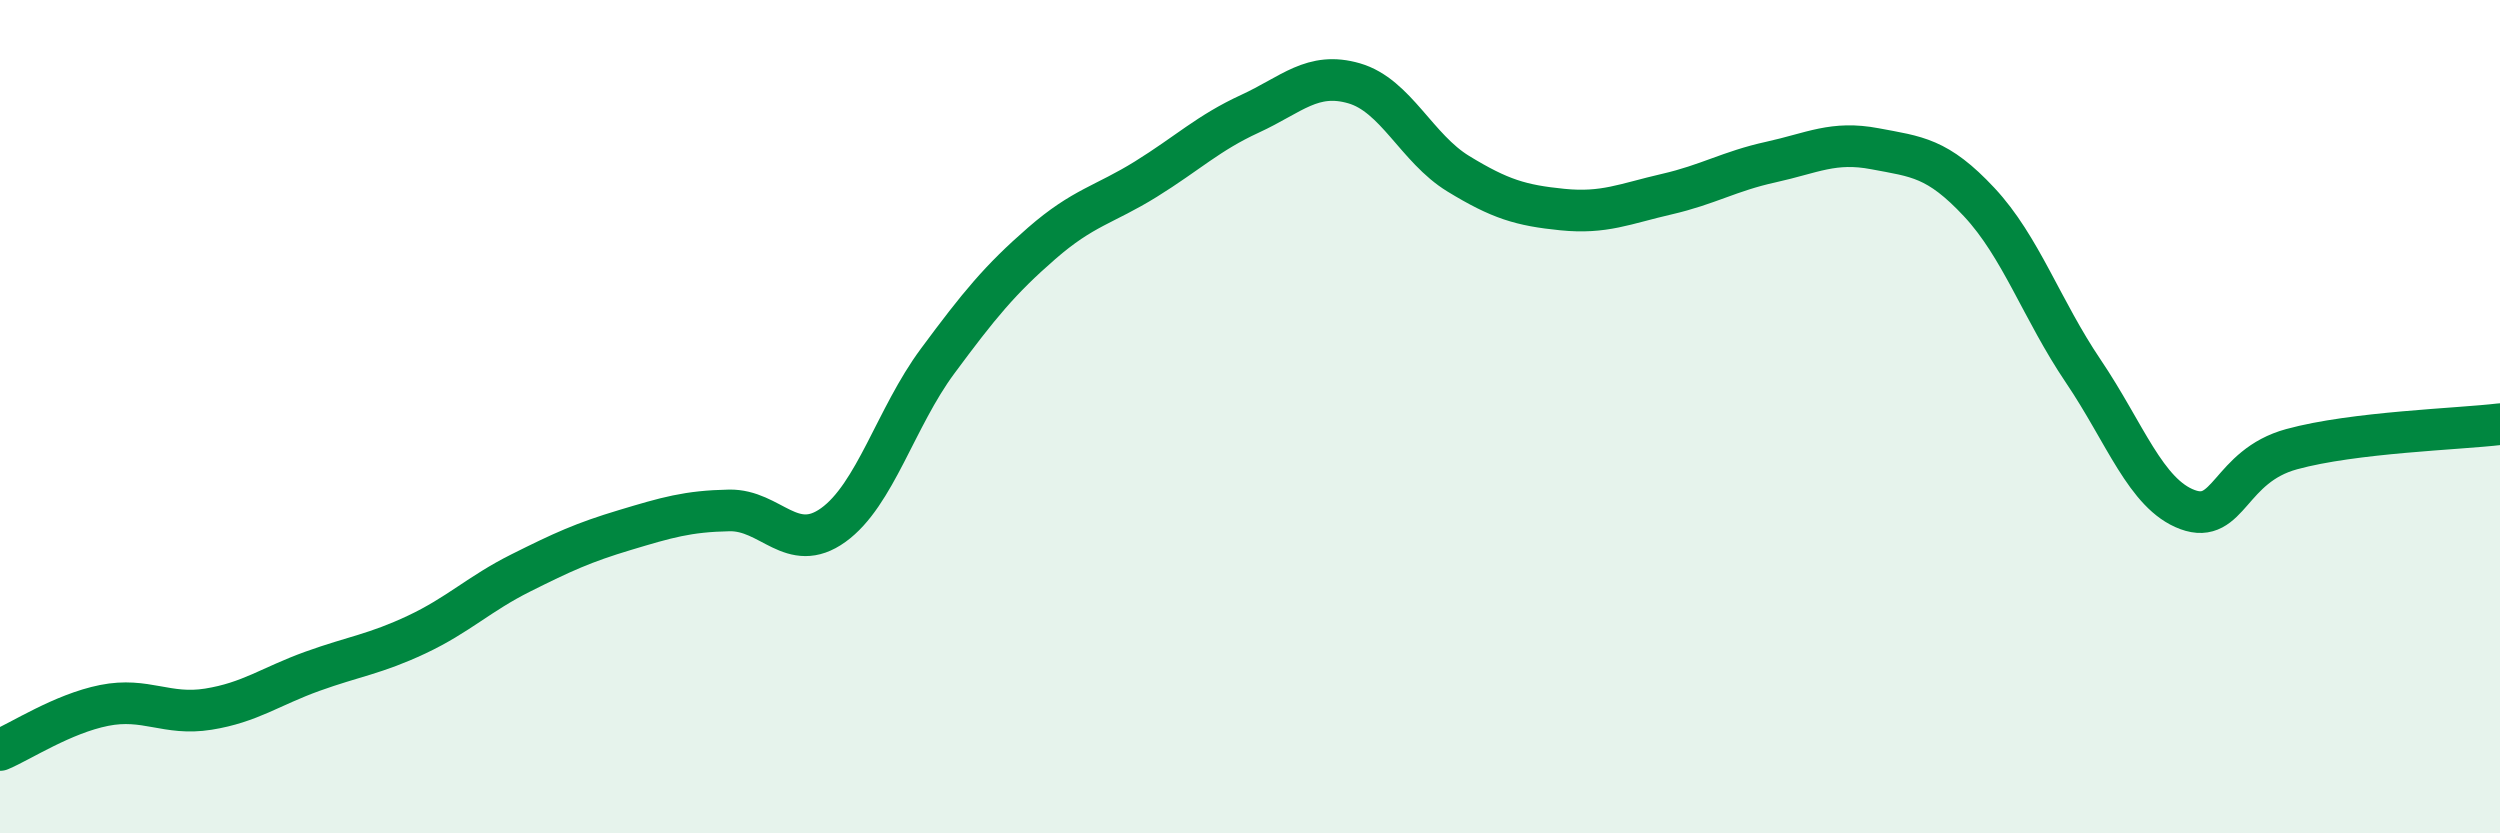
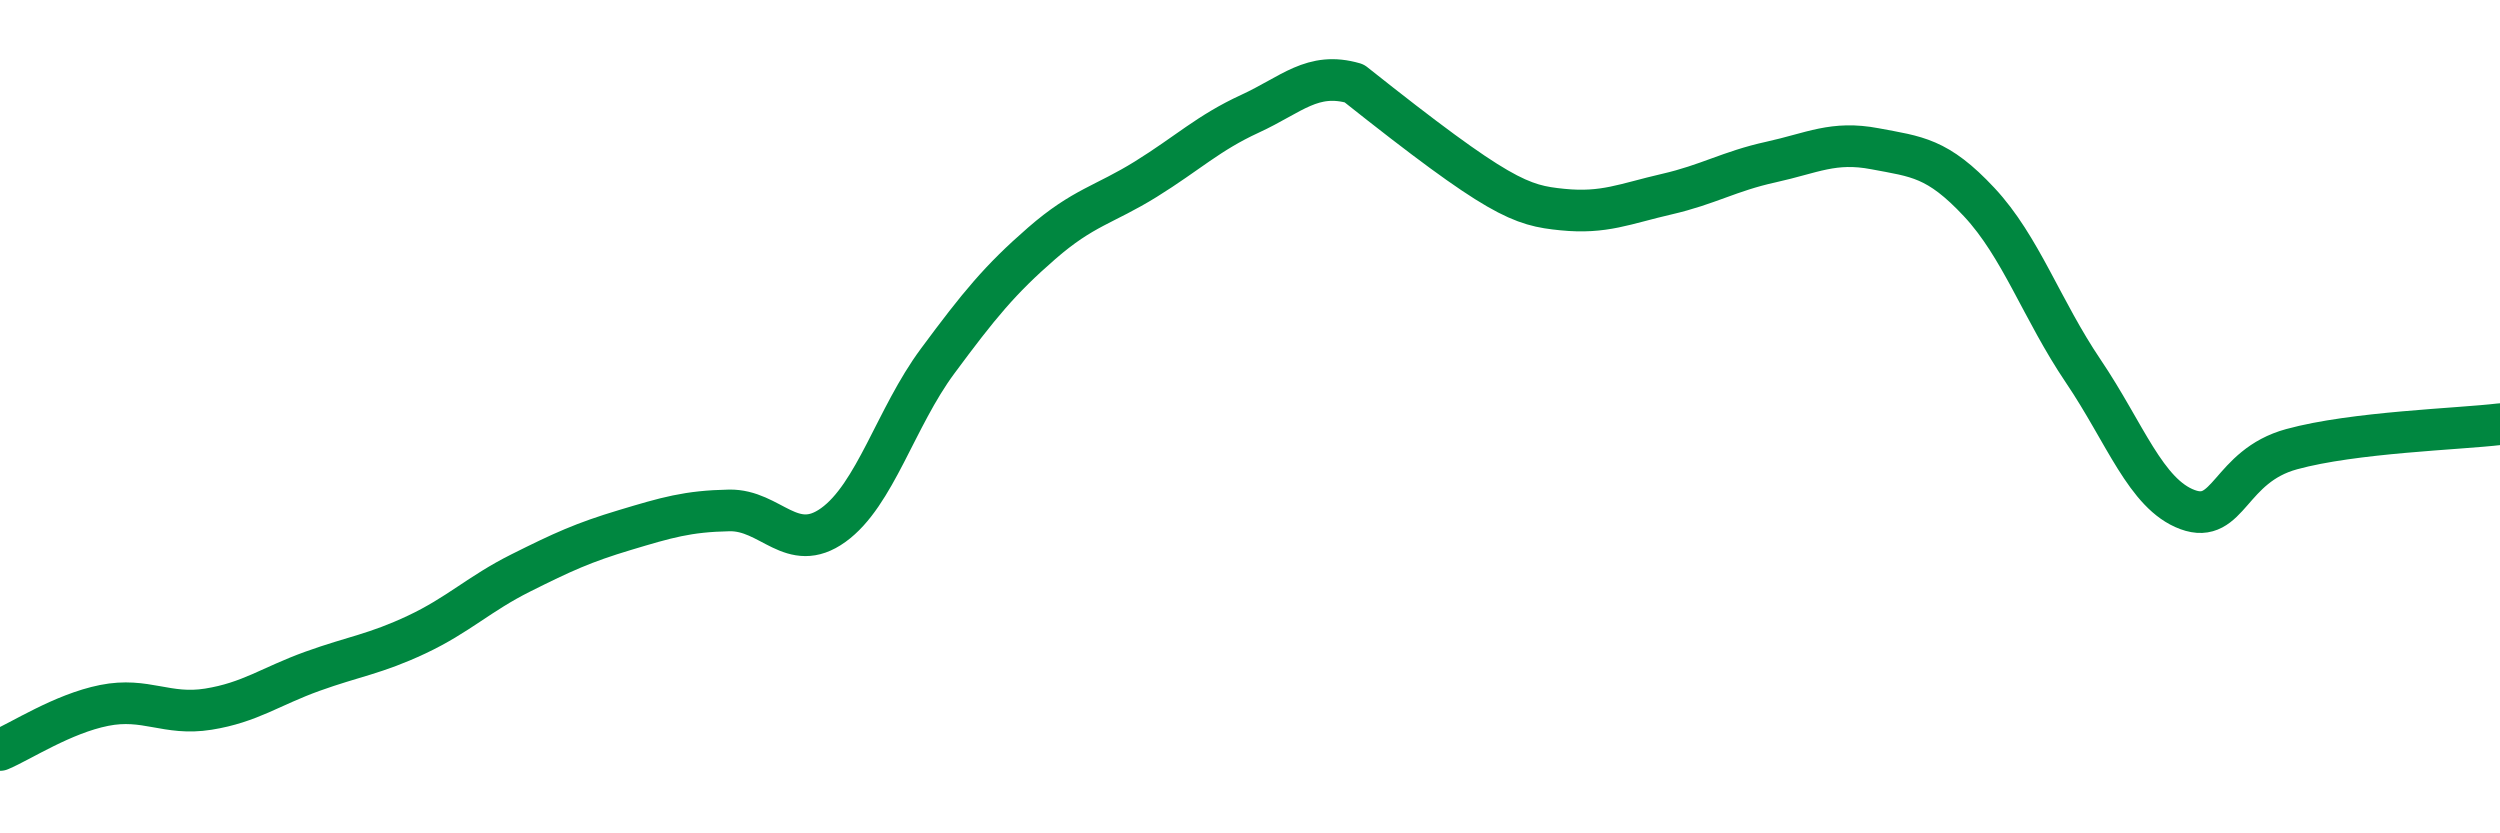
<svg xmlns="http://www.w3.org/2000/svg" width="60" height="20" viewBox="0 0 60 20">
-   <path d="M 0,18 C 0.5,17.79 1.5,17.13 2.5,16.93 C 3.5,16.73 4,17.18 5,17.02 C 6,16.86 6.5,16.47 7.5,16.11 C 8.5,15.75 9,15.7 10,15.23 C 11,14.76 11.5,14.25 12.5,13.75 C 13.5,13.25 14,13.02 15,12.72 C 16,12.42 16.5,12.27 17.5,12.25 C 18.5,12.23 19,13.32 20,12.6 C 21,11.88 21.5,10.02 22.5,8.67 C 23.5,7.32 24,6.71 25,5.84 C 26,4.97 26.5,4.92 27.5,4.3 C 28.5,3.68 29,3.19 30,2.73 C 31,2.27 31.5,1.71 32.5,2 C 33.5,2.29 34,3.56 35,4.17 C 36,4.78 36.5,4.93 37.5,5.03 C 38.5,5.13 39,4.89 40,4.66 C 41,4.43 41.5,4.11 42.5,3.89 C 43.5,3.67 44,3.38 45,3.57 C 46,3.76 46.5,3.78 47.5,4.85 C 48.5,5.92 49,7.43 50,8.91 C 51,10.39 51.5,11.86 52.5,12.23 C 53.5,12.6 53.5,11.19 55,10.78 C 56.5,10.37 59,10.3 60,10.18L60 20L0 20Z" fill="#008740" opacity="0.1" stroke-linecap="round" stroke-linejoin="round" />
-   <path d="M 0,18 C 0.5,17.79 1.5,17.13 2.5,16.93 C 3.5,16.73 4,17.18 5,17.02 C 6,16.86 6.5,16.47 7.5,16.11 C 8.5,15.75 9,15.7 10,15.23 C 11,14.76 11.5,14.25 12.5,13.75 C 13.5,13.25 14,13.02 15,12.72 C 16,12.42 16.5,12.27 17.5,12.25 C 18.5,12.23 19,13.32 20,12.6 C 21,11.88 21.5,10.02 22.5,8.67 C 23.5,7.32 24,6.71 25,5.84 C 26,4.97 26.5,4.92 27.5,4.3 C 28.5,3.68 29,3.19 30,2.73 C 31,2.27 31.5,1.71 32.5,2 C 33.5,2.29 34,3.56 35,4.17 C 36,4.78 36.5,4.93 37.5,5.03 C 38.5,5.13 39,4.89 40,4.66 C 41,4.43 41.5,4.11 42.5,3.89 C 43.5,3.67 44,3.38 45,3.57 C 46,3.76 46.5,3.78 47.5,4.85 C 48.5,5.92 49,7.43 50,8.91 C 51,10.39 51.5,11.86 52.5,12.23 C 53.5,12.6 53.5,11.19 55,10.78 C 56.5,10.37 59,10.3 60,10.18" stroke="#008740" stroke-width="1" fill="none" stroke-linecap="round" stroke-linejoin="round" />
+   <path d="M 0,18 C 0.5,17.79 1.5,17.13 2.5,16.93 C 3.5,16.73 4,17.18 5,17.02 C 6,16.86 6.5,16.47 7.5,16.11 C 8.5,15.75 9,15.7 10,15.23 C 11,14.76 11.5,14.25 12.5,13.75 C 13.5,13.25 14,13.02 15,12.72 C 16,12.42 16.5,12.27 17.5,12.25 C 18.5,12.23 19,13.32 20,12.6 C 21,11.88 21.5,10.02 22.5,8.67 C 23.5,7.32 24,6.71 25,5.84 C 26,4.97 26.5,4.92 27.5,4.3 C 28.5,3.68 29,3.19 30,2.73 C 31,2.27 31.5,1.71 32.5,2 C 36,4.78 36.5,4.93 37.5,5.03 C 38.5,5.13 39,4.89 40,4.66 C 41,4.43 41.5,4.11 42.5,3.89 C 43.5,3.67 44,3.38 45,3.57 C 46,3.76 46.5,3.78 47.5,4.85 C 48.5,5.92 49,7.43 50,8.91 C 51,10.39 51.5,11.86 52.5,12.23 C 53.5,12.6 53.5,11.19 55,10.78 C 56.5,10.37 59,10.3 60,10.18" stroke="#008740" stroke-width="1" fill="none" stroke-linecap="round" stroke-linejoin="round" />
</svg>